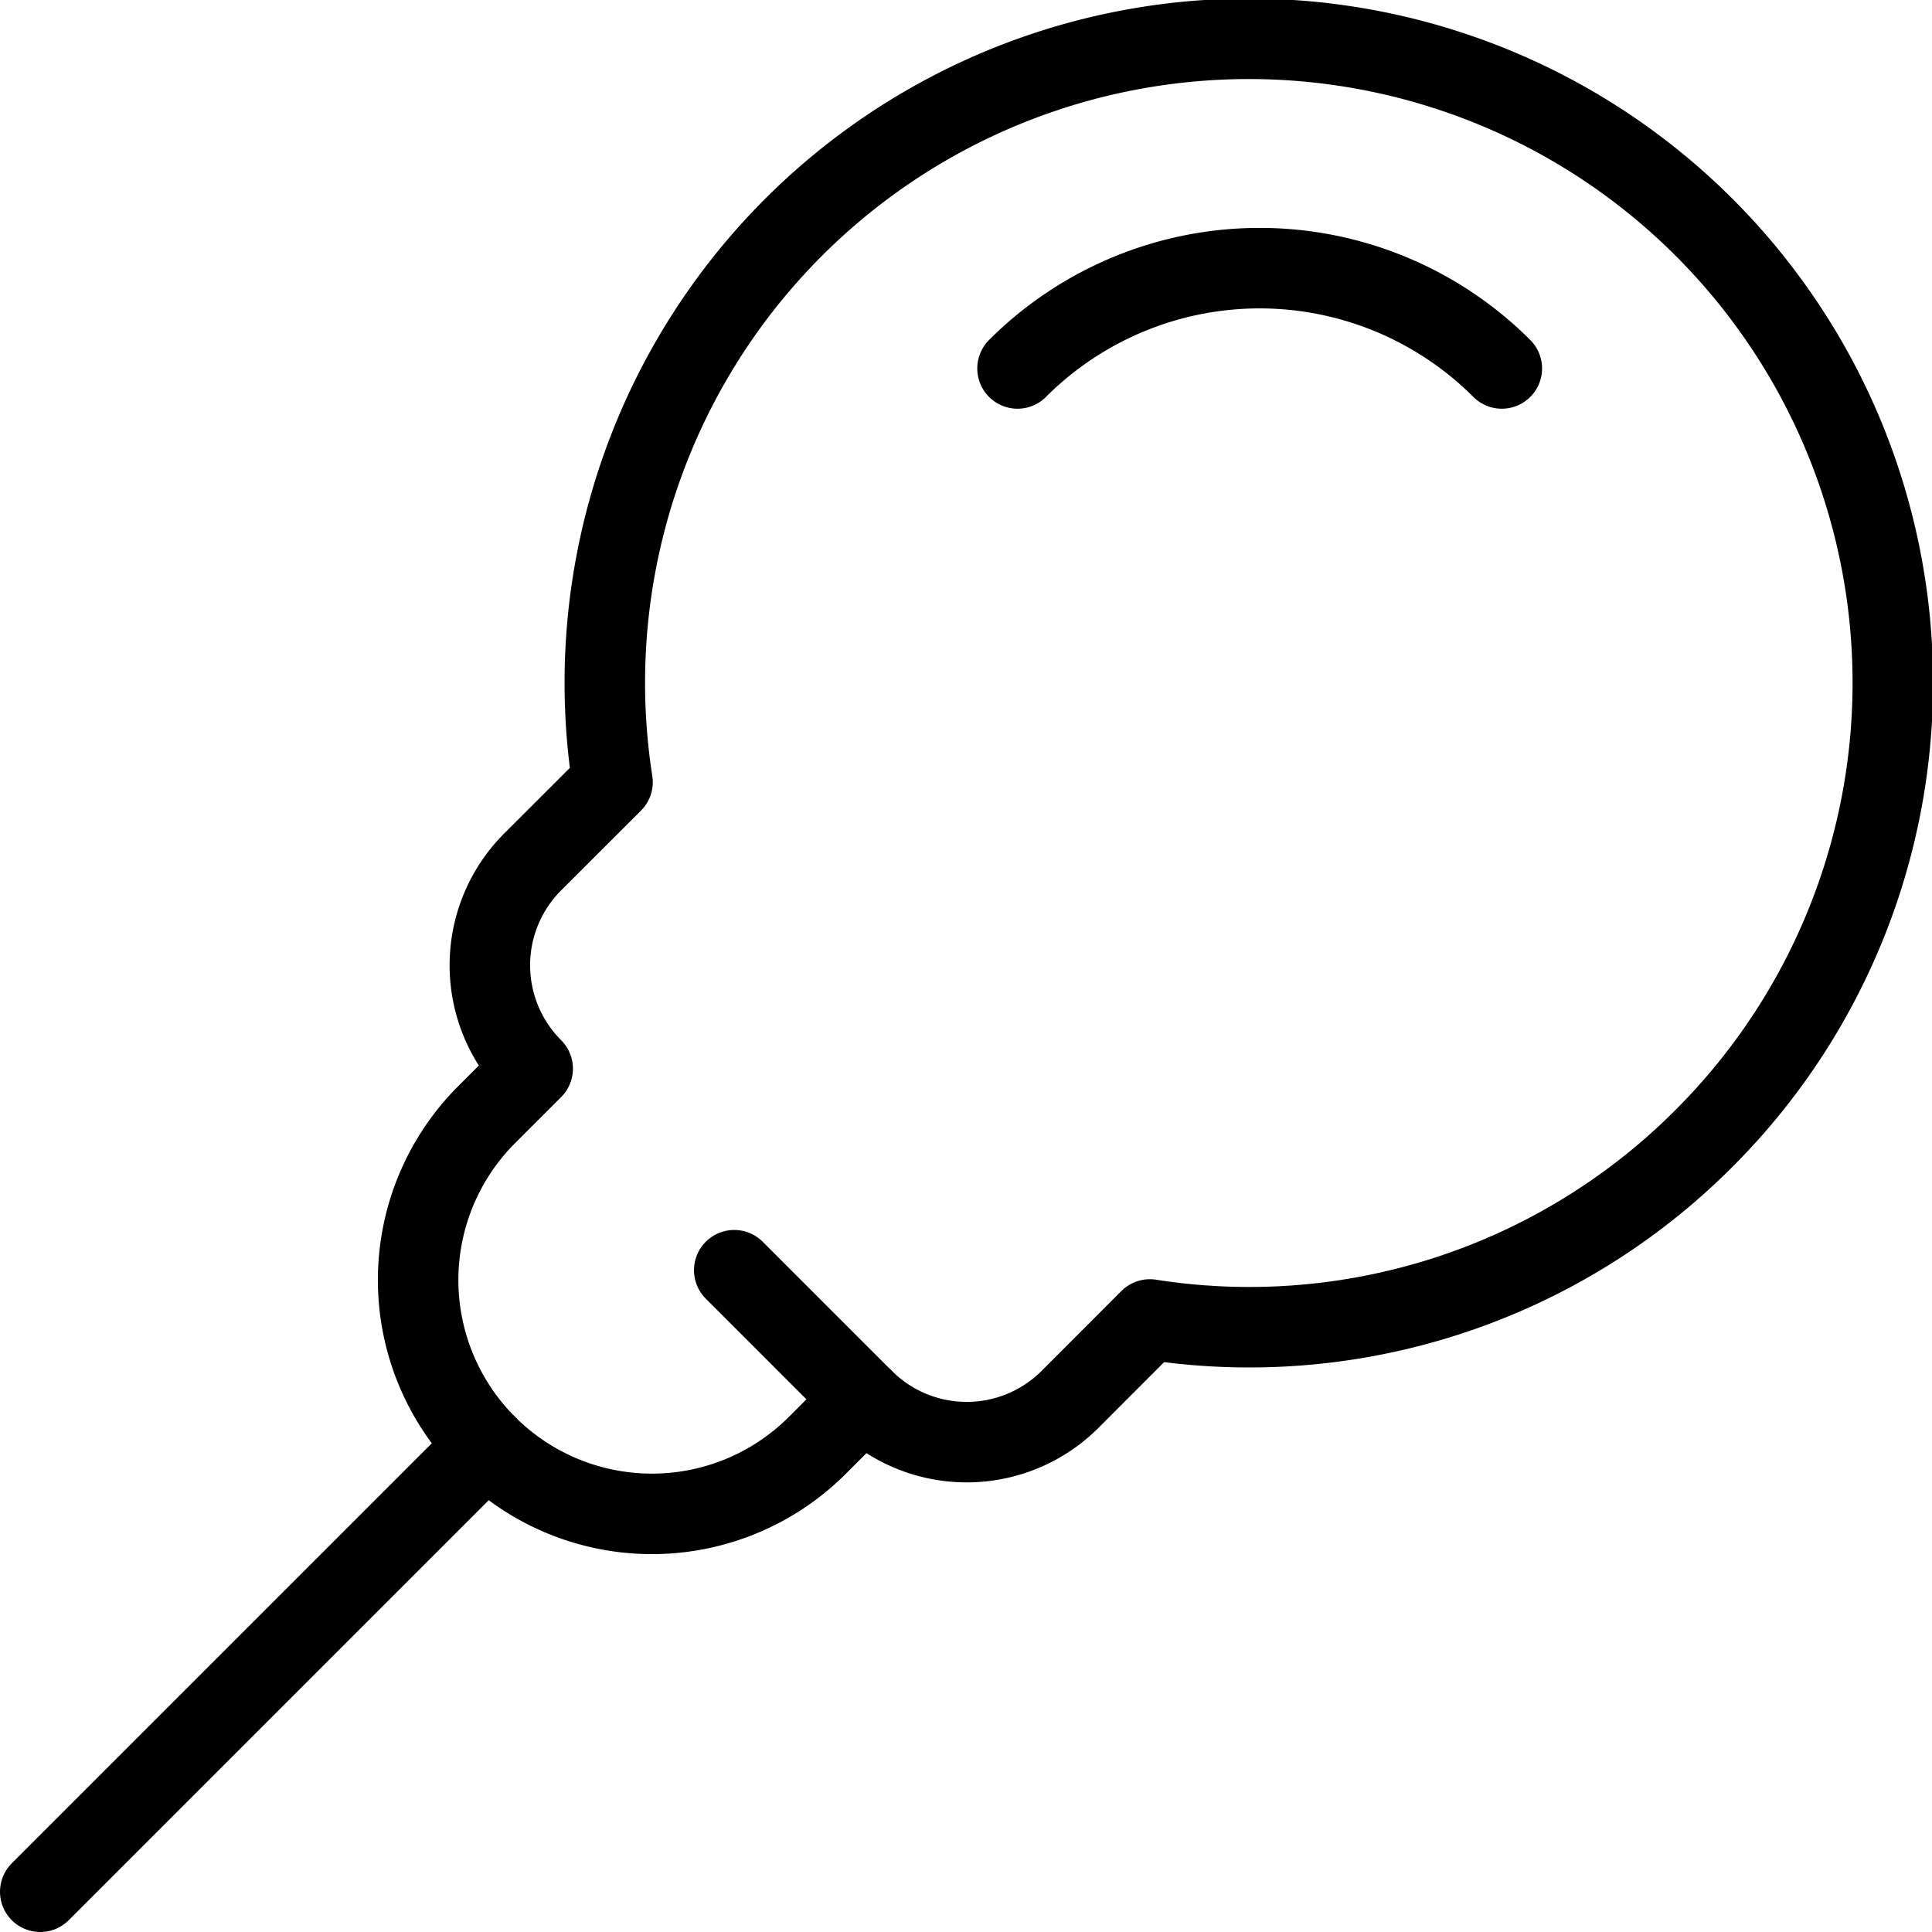
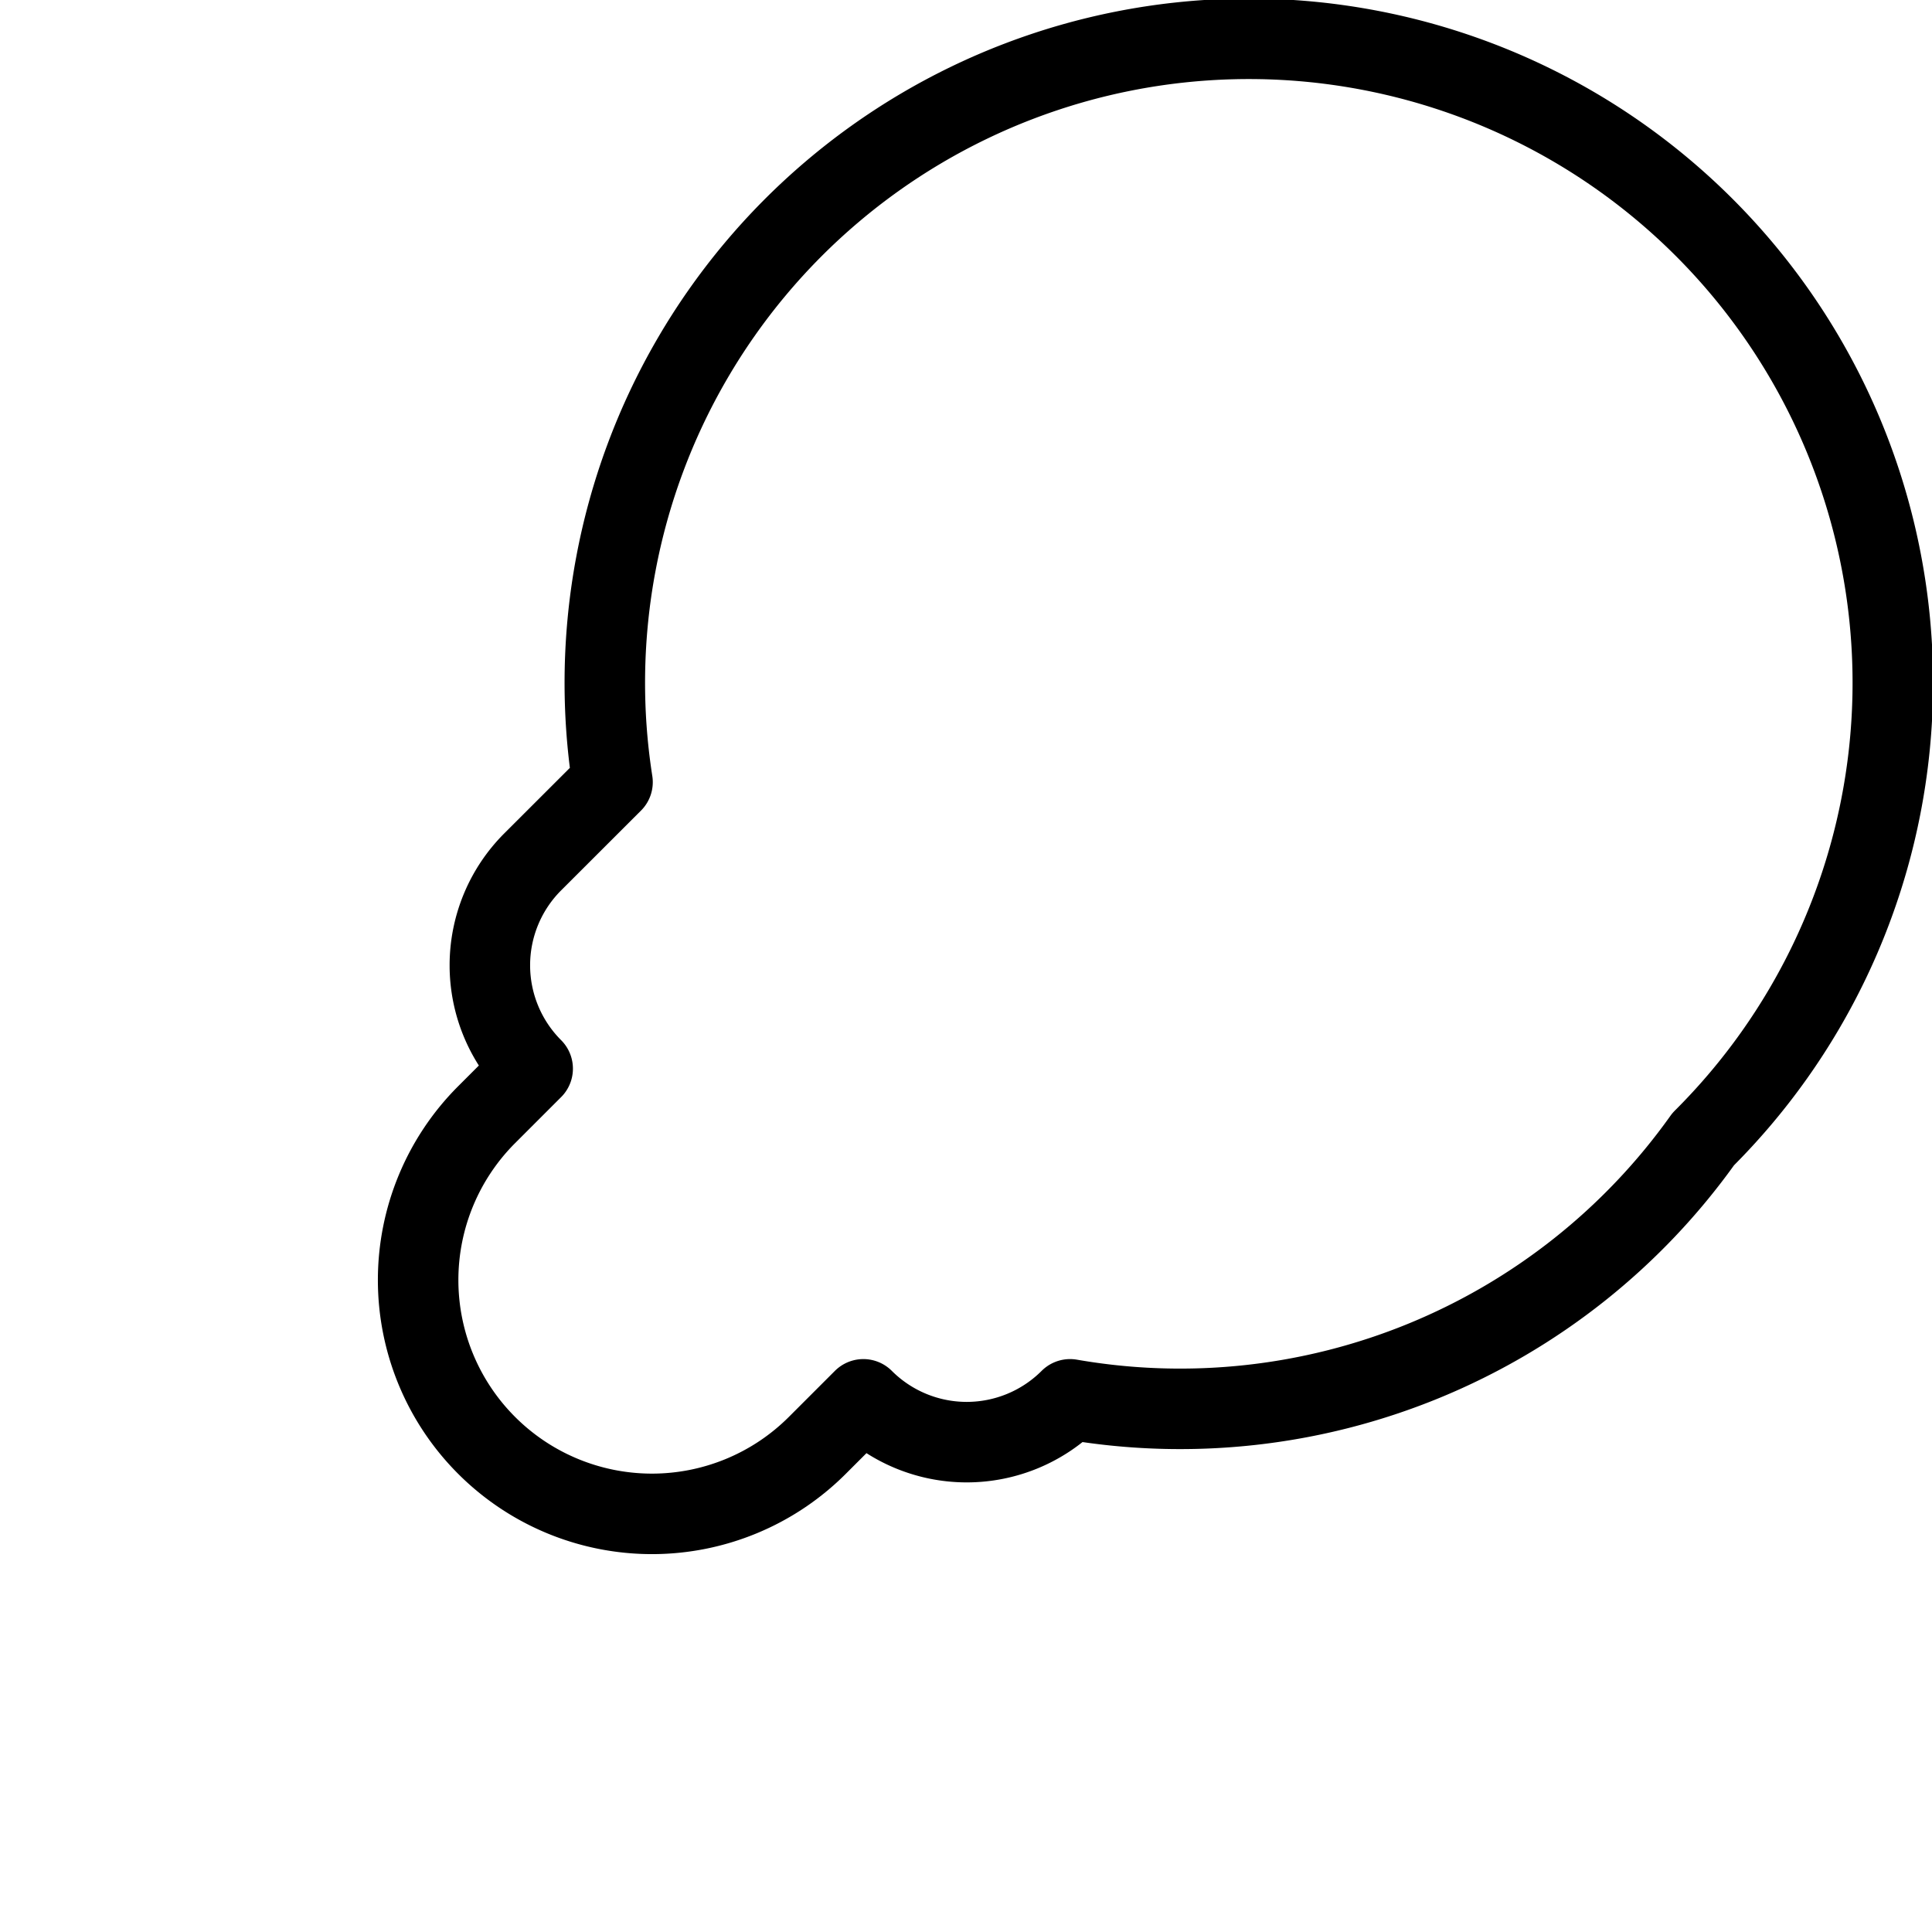
<svg xmlns="http://www.w3.org/2000/svg" viewBox="0 0 24 24">
  <g transform="matrix(1,0,0,1,0,0)">
    <defs>
      <style>.a{fill:none;stroke:#000000;stroke-linecap:round;stroke-linejoin:round;}</style>
    </defs>
    <title>glass-blowing-3</title>
-     <path class="a" d="M21.158,14.151A8,8,0,1,0,7.609,9.716l-.992.991a1.816,1.816,0,0,0,0,2.568l-.572.572a2.9,2.9,0,1,0,4.108,4.108l.572-.572a1.816,1.816,0,0,0,2.568,0l.991-.992A7.975,7.975,0,0,0,21.158,14.151Z" />
-     <line class="a" x1="10.725" y1="17.383" x2="9.121" y2="15.779" />
-     <line class="a" x1="6.045" y1="17.955" x2="0.5" y2="23.5" />
-     <path class="a" d="M12.64,4.577a4.254,4.254,0,0,1,6.016,0" />
+     <path class="a" d="M21.158,14.151A8,8,0,1,0,7.609,9.716l-.992.991a1.816,1.816,0,0,0,0,2.568l-.572.572a2.9,2.9,0,1,0,4.108,4.108l.572-.572a1.816,1.816,0,0,0,2.568,0A7.975,7.975,0,0,0,21.158,14.151Z" />
  </g>
</svg>